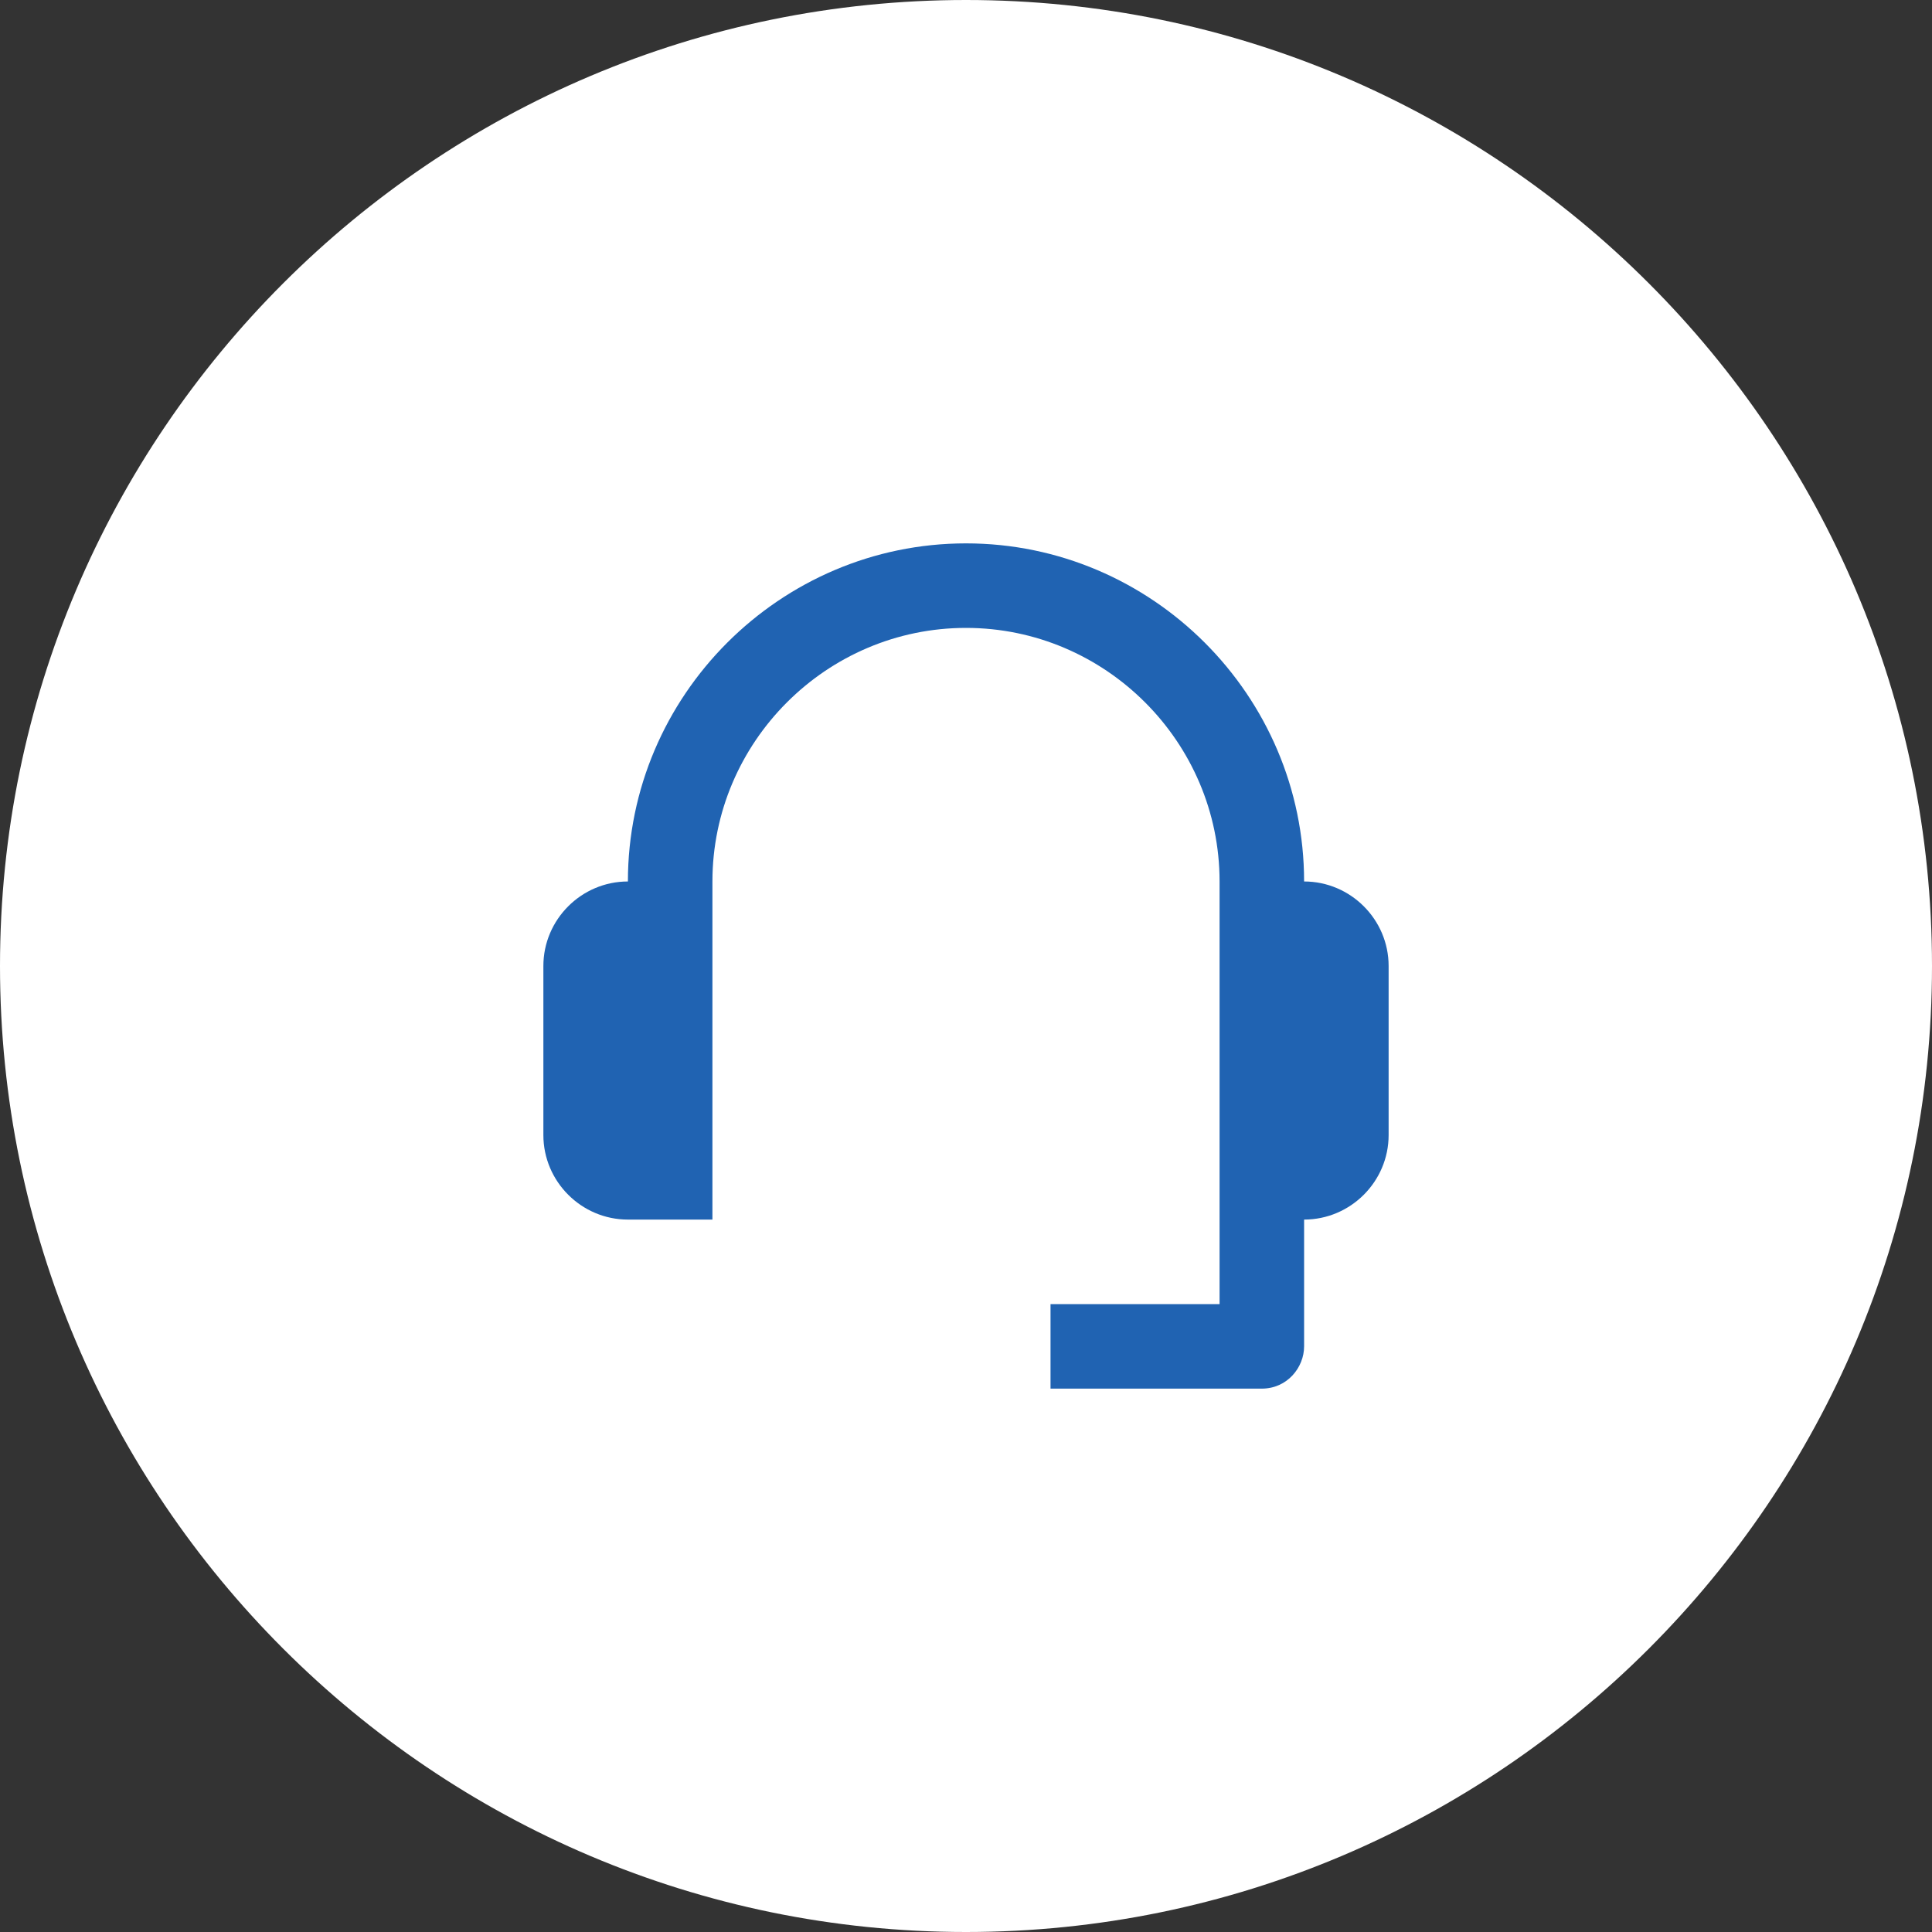
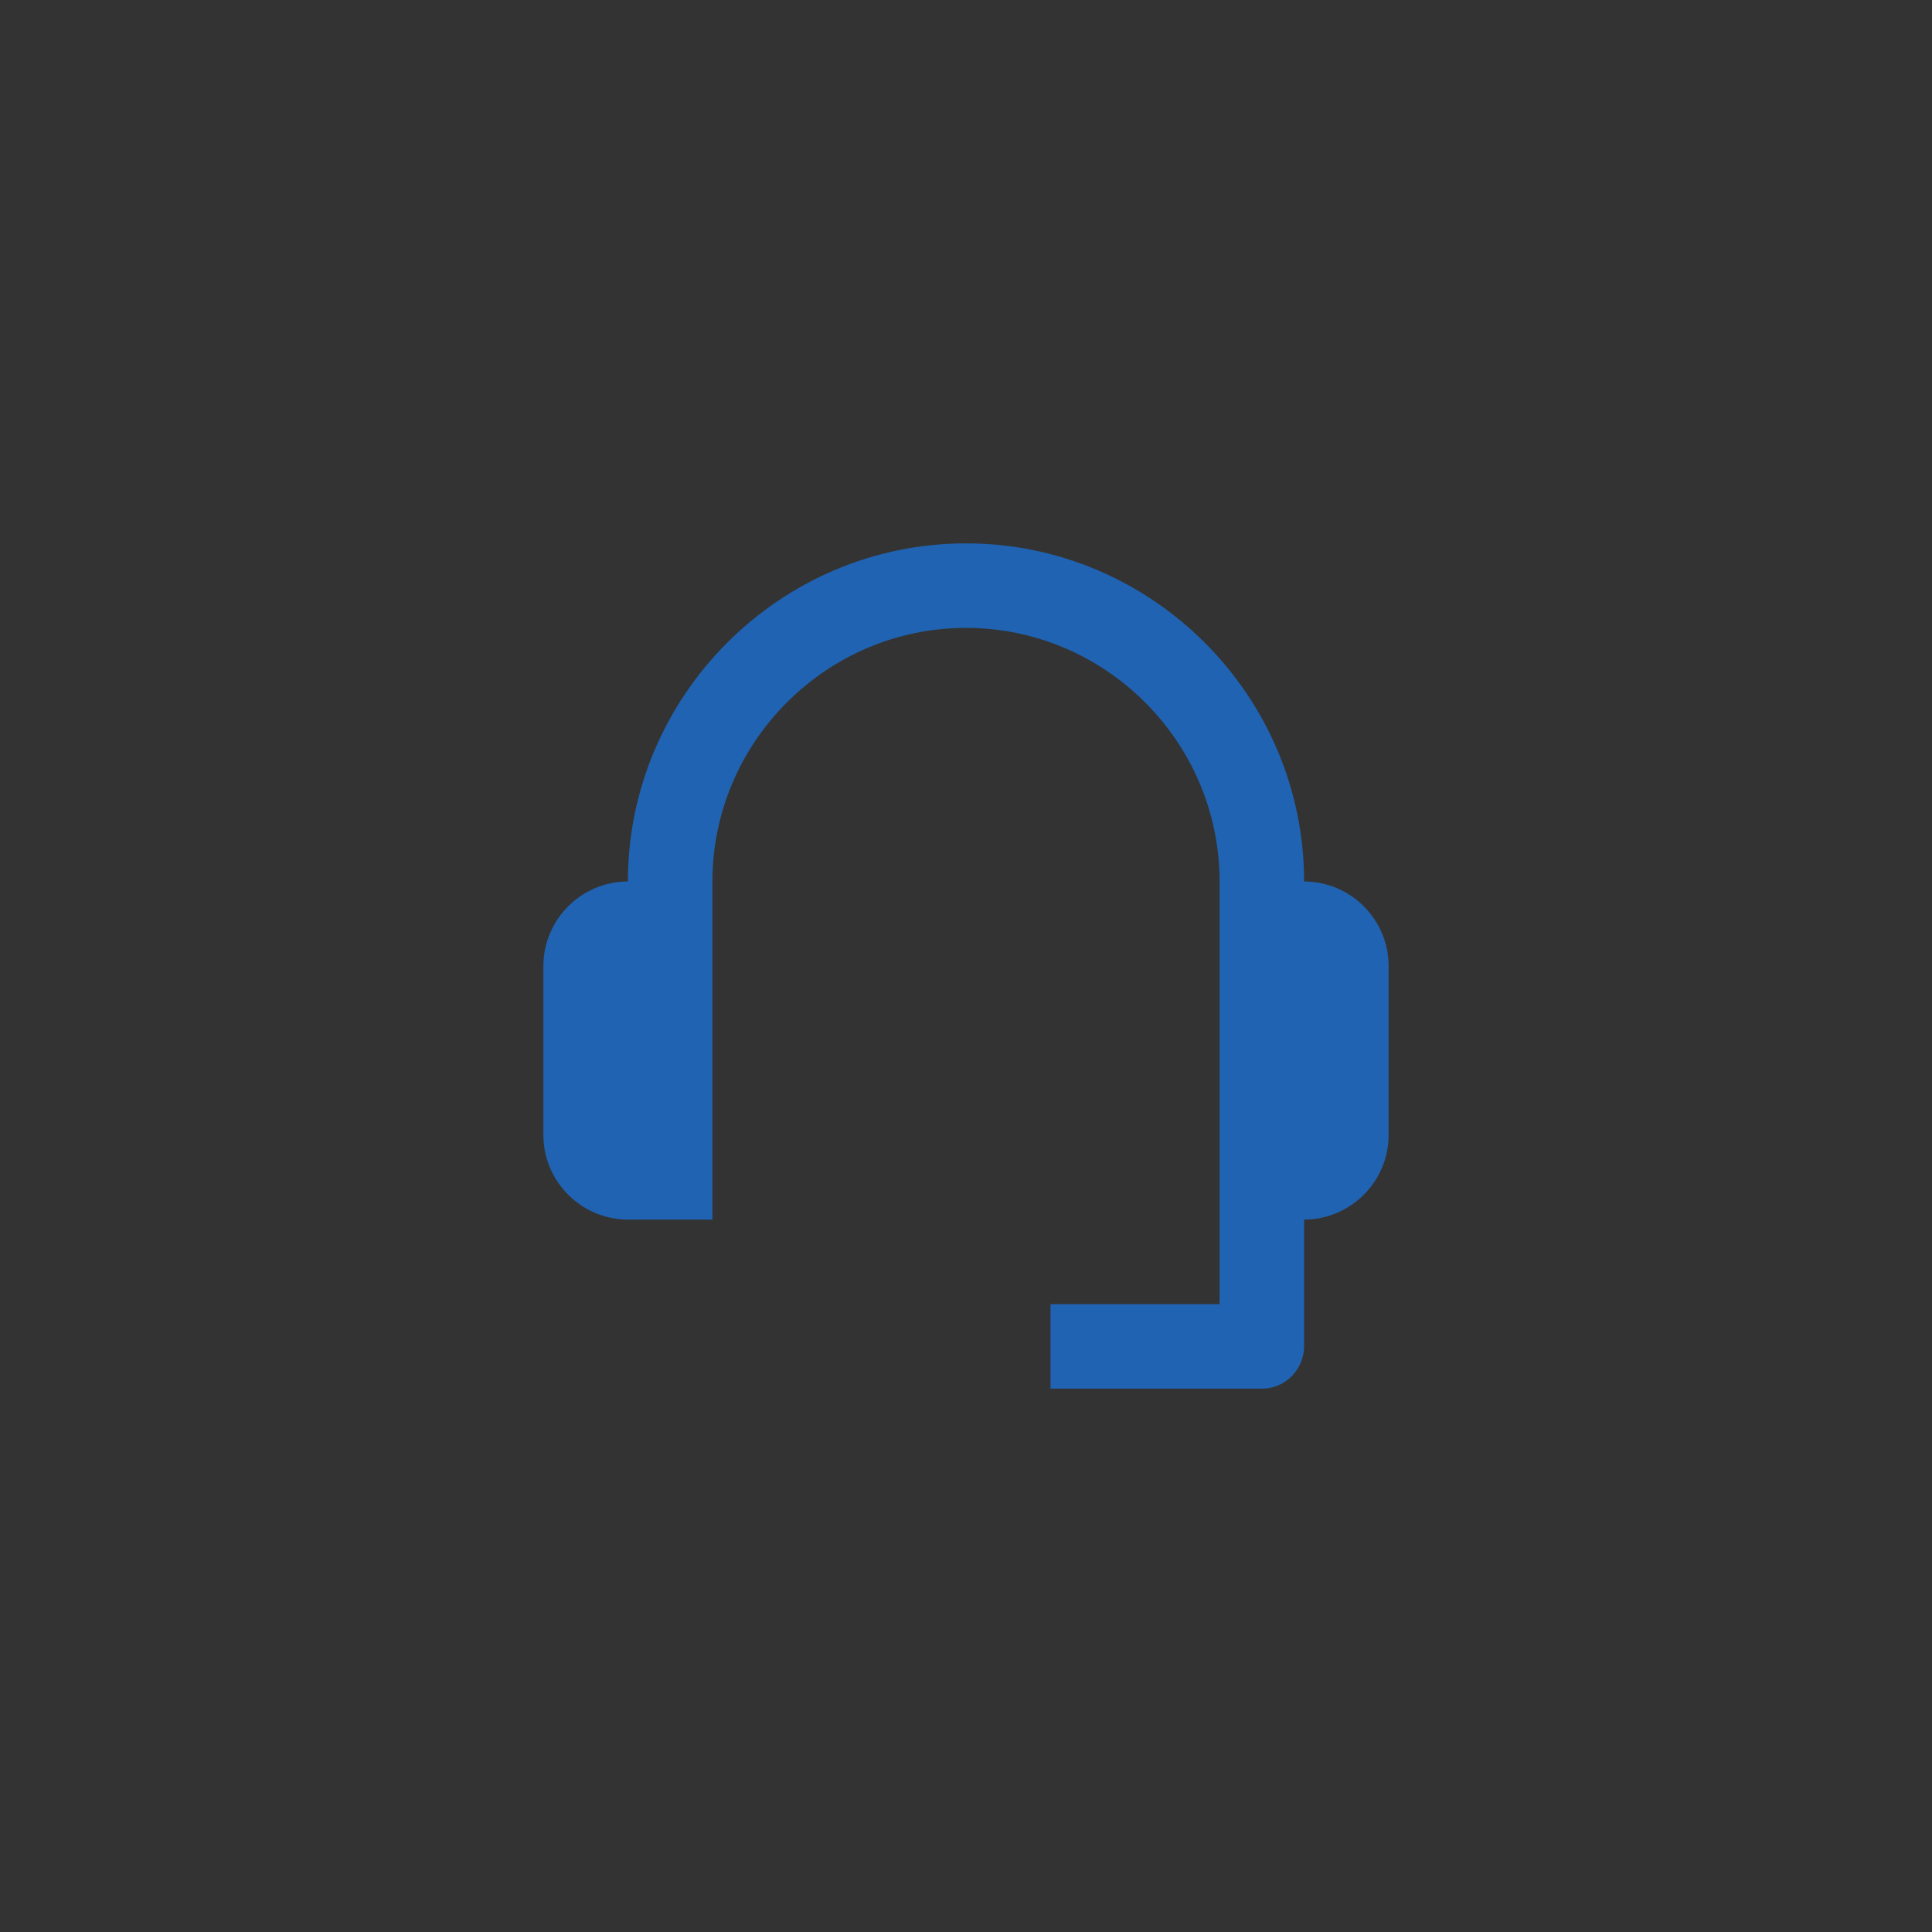
<svg xmlns="http://www.w3.org/2000/svg" width="32" height="32" fill="none">
  <rect width="100%" height="100%" fill="#333333" stroke="none" />
-   <path fill-rule="evenodd" clip-rule="evenodd" d="M16 0C7.177 0 0 7.177 0 16C0 24.823 7.177 32 16 32C24.823 32 32 24.823 32 16C32 7.177 24.823 0 16 0Z" fill="#fff" />
  <path d="M23 16V18.8C23 19.57 22.37 20.2 21.6 20.2V22.3C21.6 22.65 21.32 23 20.9 23H17.4V21.6H20.2V14.6C20.2 12.29 18.31 10.4 16 10.4C13.69 10.4 11.8 12.29 11.8 14.6V20.2H10.4C9.63 20.2 9 19.57 9 18.8V16C9 15.23 9.63 14.6 10.4 14.6C10.4 11.52 12.92 9 16 9C19.08 9 21.6 11.52 21.6 14.6C22.37 14.6 23 15.23 23 16Z" fill="#2063B2" />
</svg>